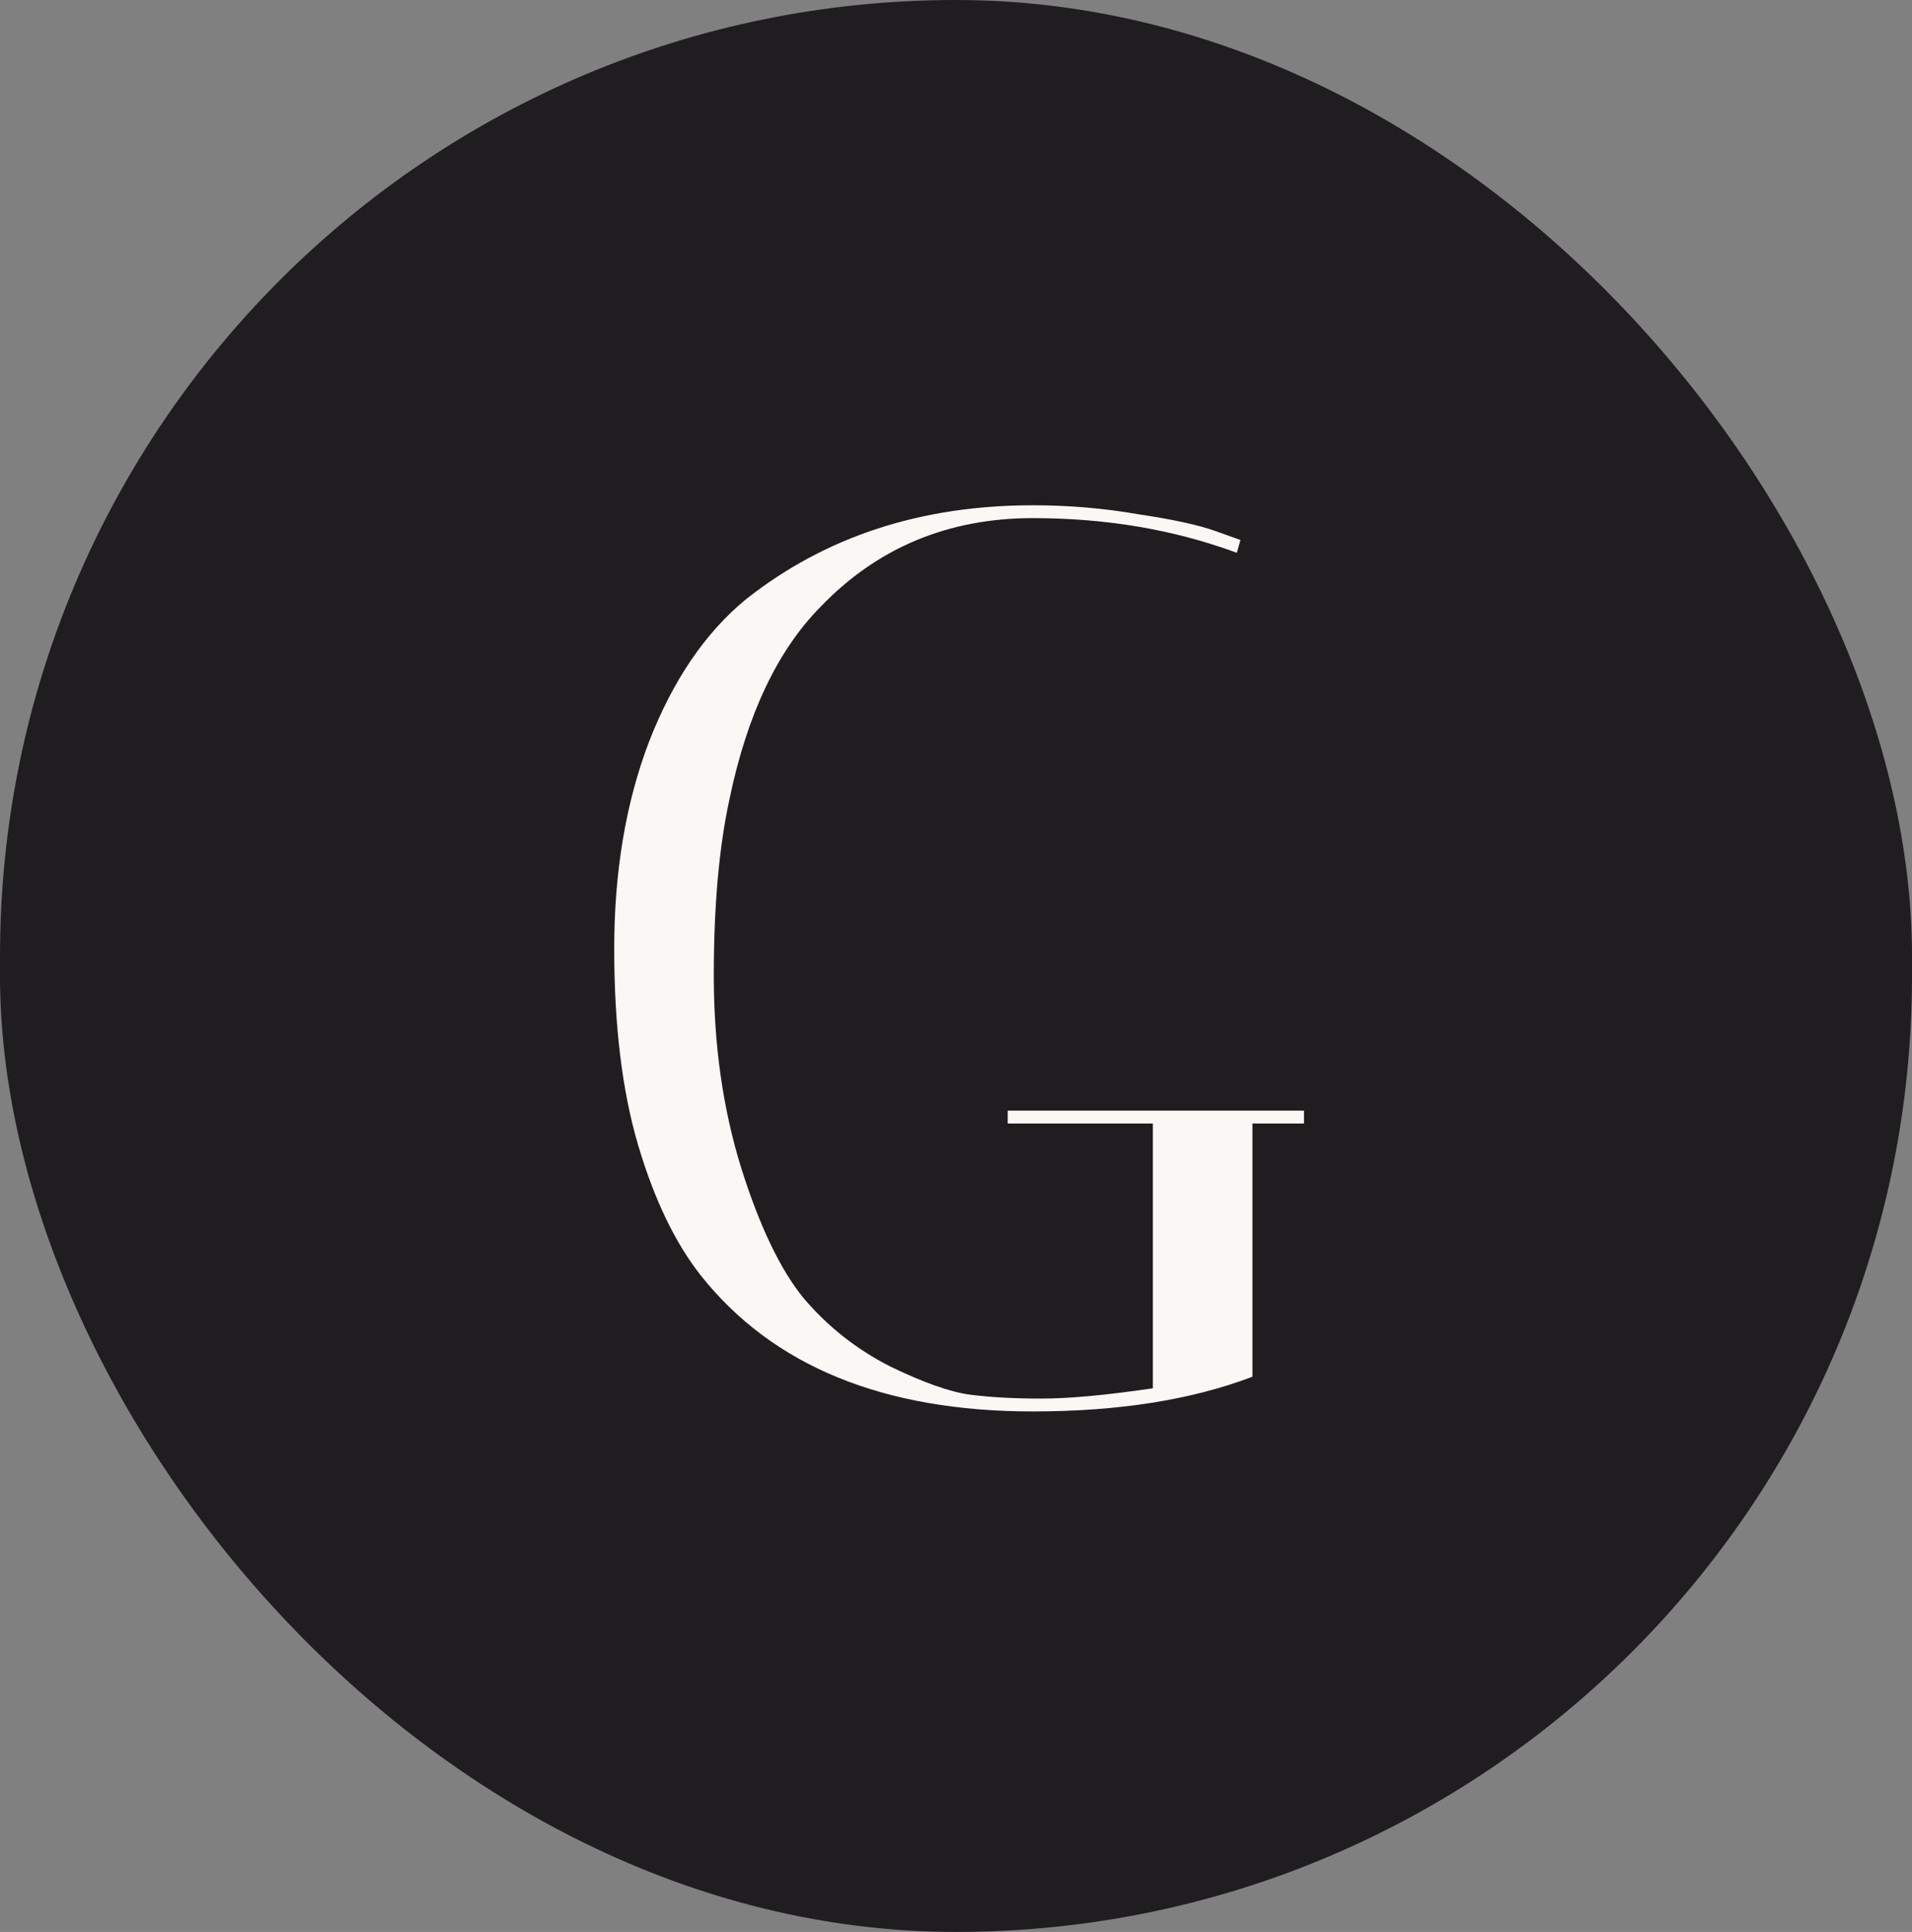
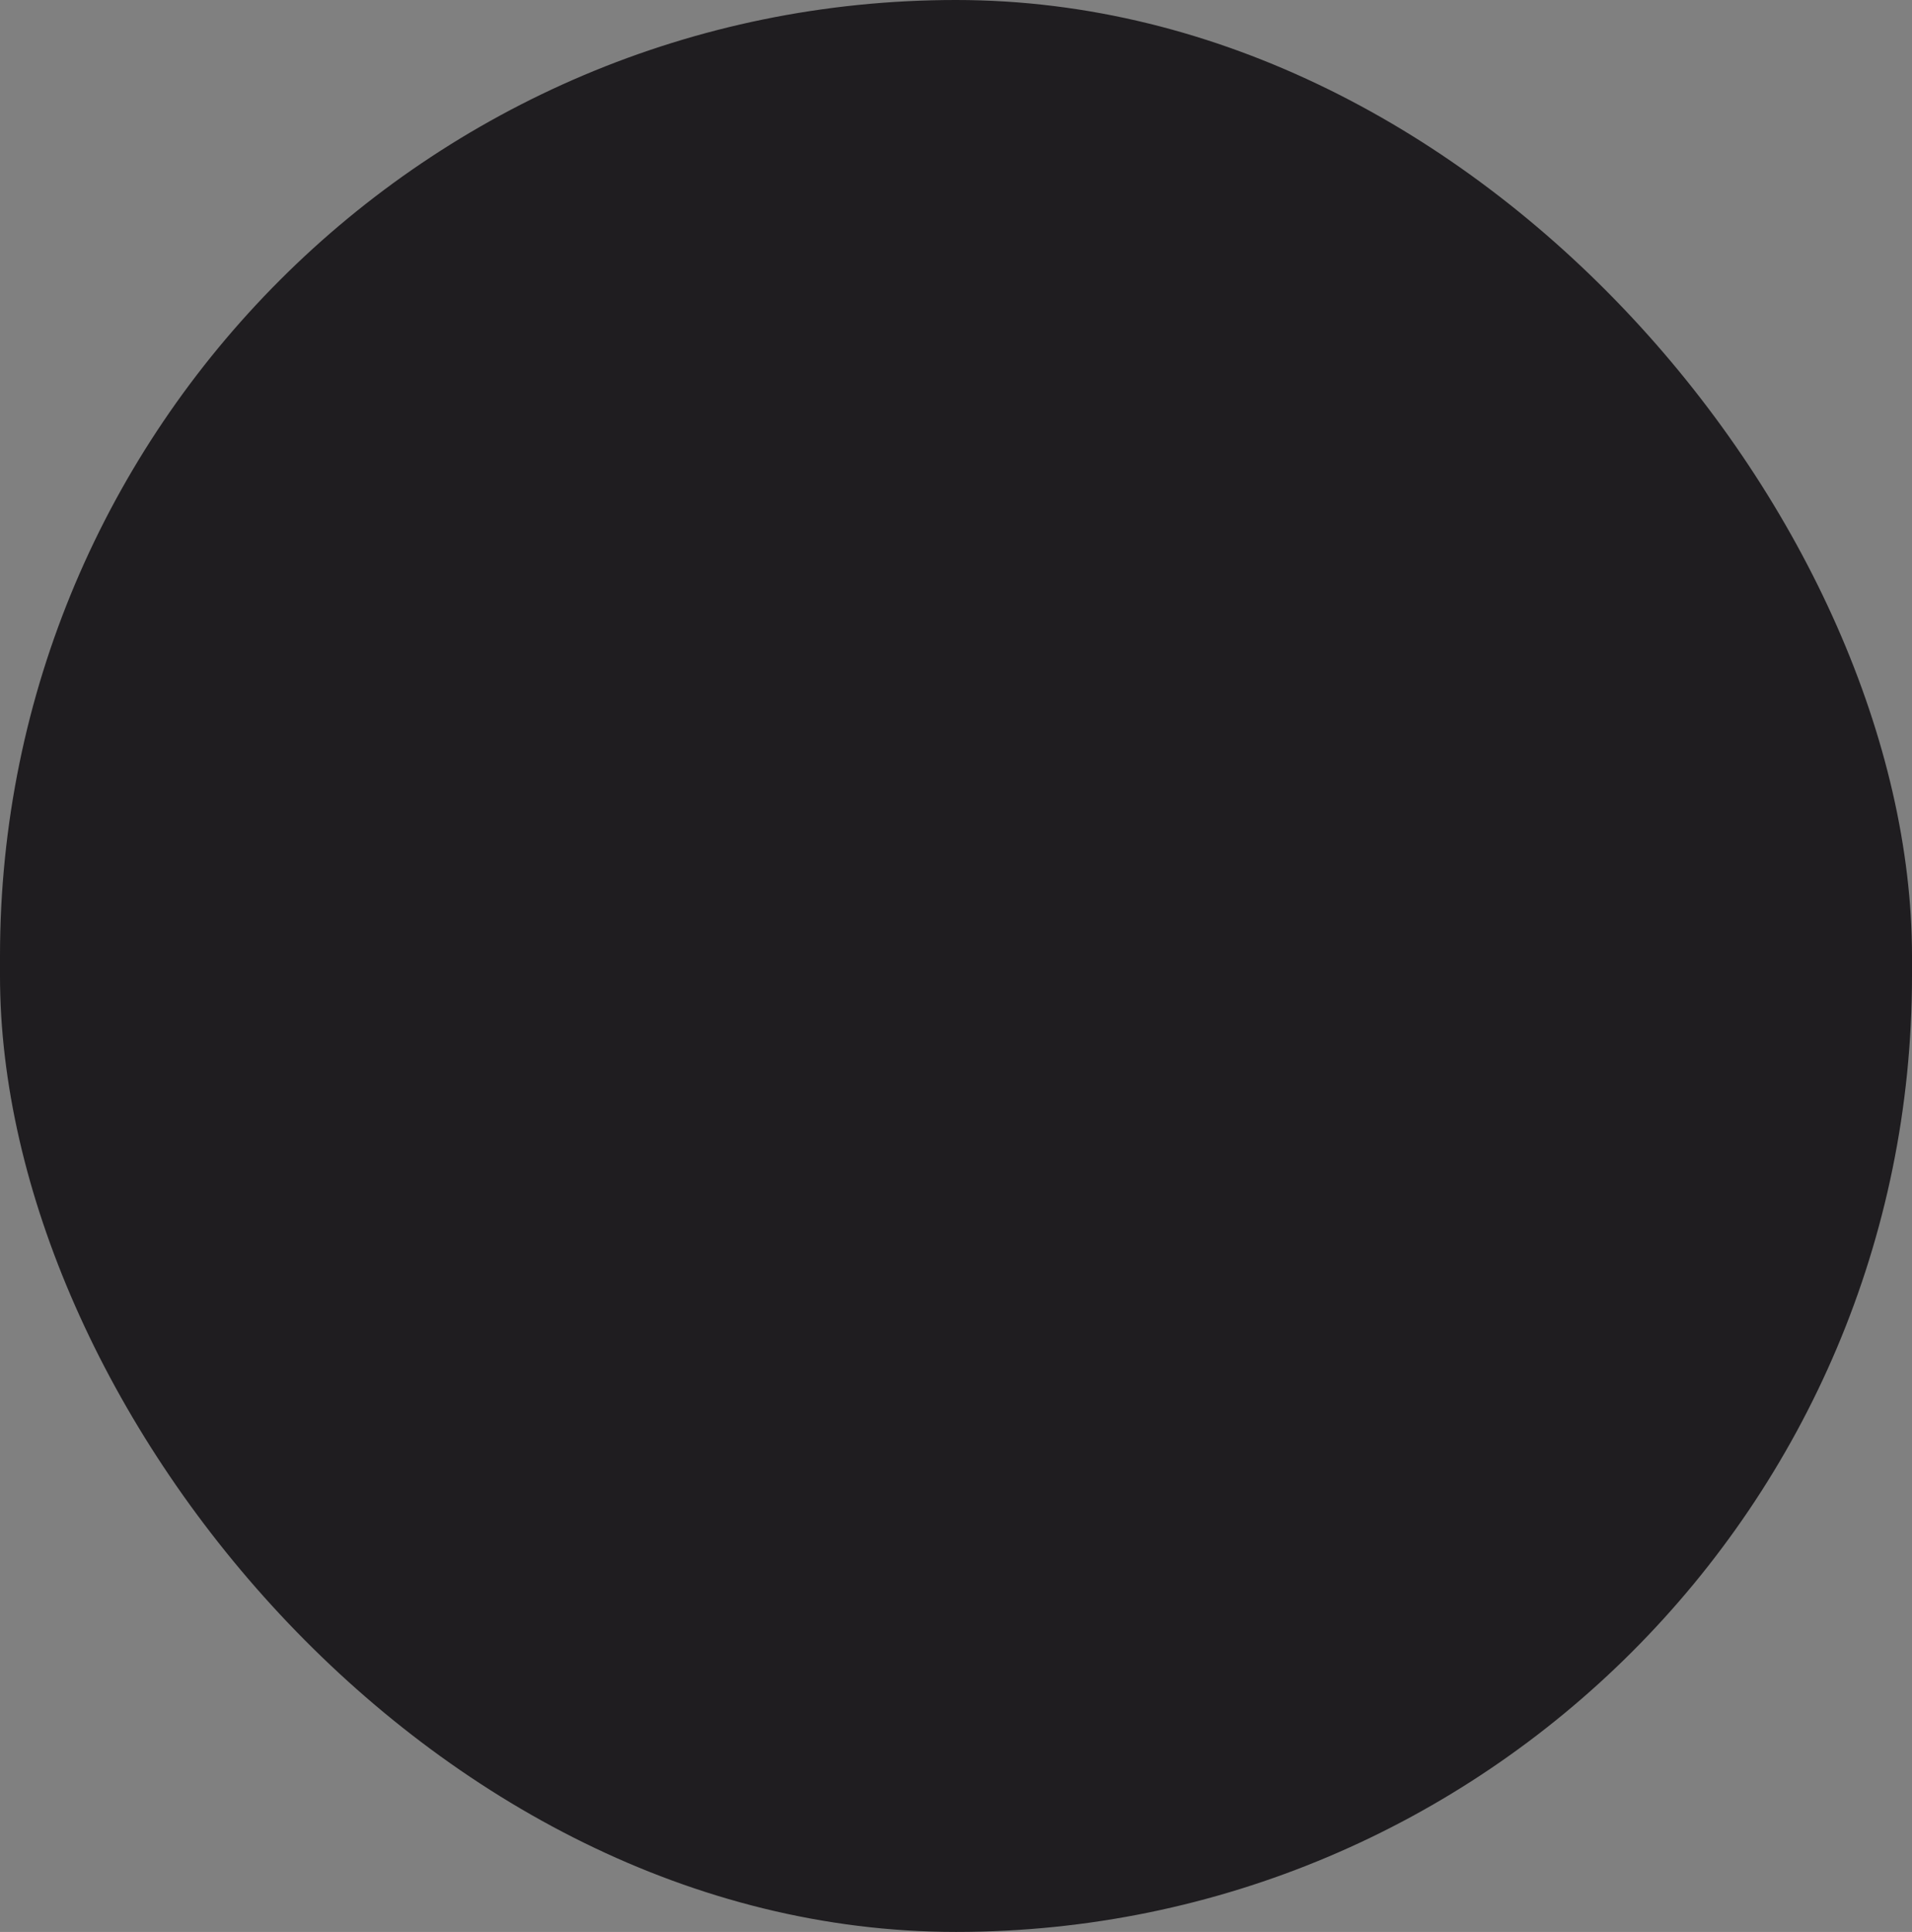
<svg xmlns="http://www.w3.org/2000/svg" width="193" height="195" viewBox="0 0 193 195" fill="none">
  <rect x="0" y="0" width="193" height="195" fill="#808080" stroke="none" />
  <rect width="193" height="195" rx="96.5" fill="#1F1D20" />
-   <path d="M104.262 142.464C89.165 142.464 77.984 137.88 70.719 128.712C68.135 125.425 66.037 121.057 64.422 115.608C62.807 110.159 62 103.543 62 95.759C62 87.975 63.171 81.012 65.512 74.871C67.934 68.644 71.203 63.844 75.32 60.471C83.313 54.157 92.96 51 104.262 51C107.895 51 111.447 51.303 114.918 51.908C118.39 52.427 120.973 52.989 122.668 53.595L125.211 54.503L124.848 55.8C118.551 53.465 111.689 52.297 104.262 52.297C95.705 52.297 88.56 55.281 82.828 61.249C78.469 65.66 75.401 72.147 73.625 80.709C72.576 85.553 72.051 91.478 72.051 98.483C72.051 105.489 72.979 111.976 74.836 117.944C76.693 123.825 78.792 128.193 81.133 131.047C83.555 133.901 86.461 136.193 89.852 137.923C93.242 139.566 95.947 140.518 97.965 140.777C99.983 141.036 102.365 141.166 105.11 141.166C107.935 141.166 111.689 140.82 116.371 140.128V113.403H101.719V112.105H131.629V113.403H126.422V138.961C120.287 141.296 112.9 142.464 104.262 142.464Z" fill="#FAF7F5" />
</svg>